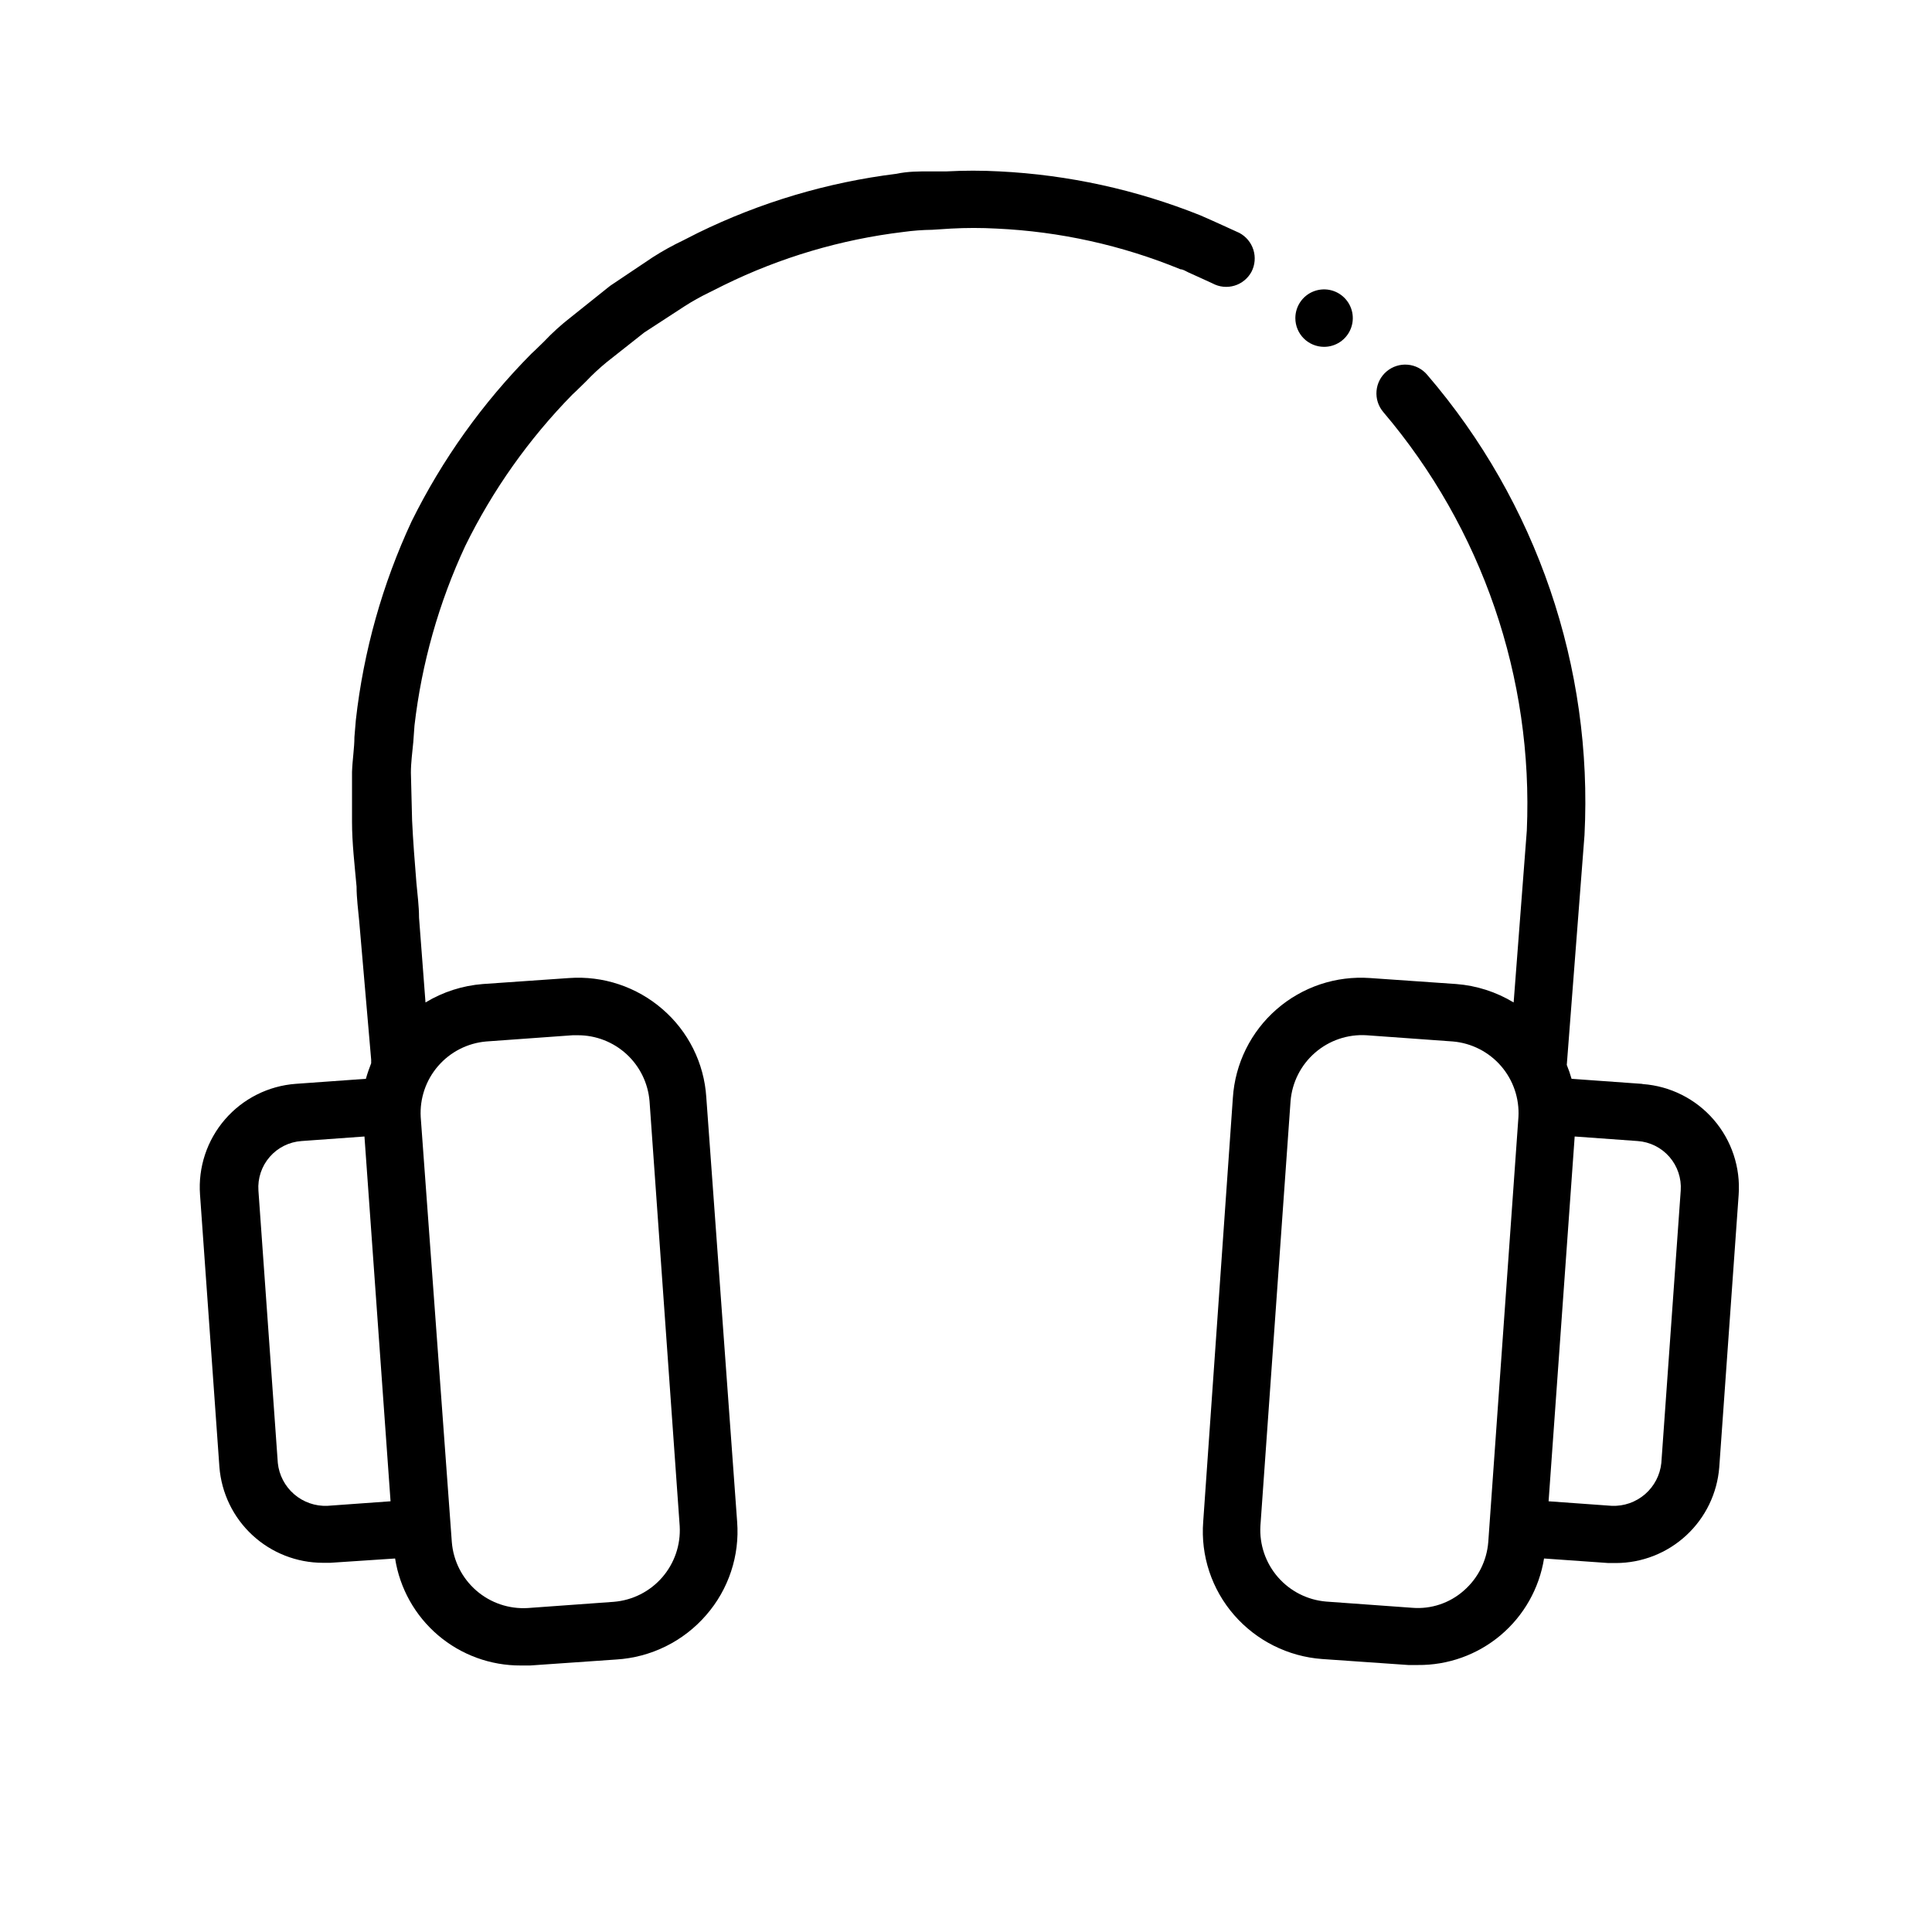
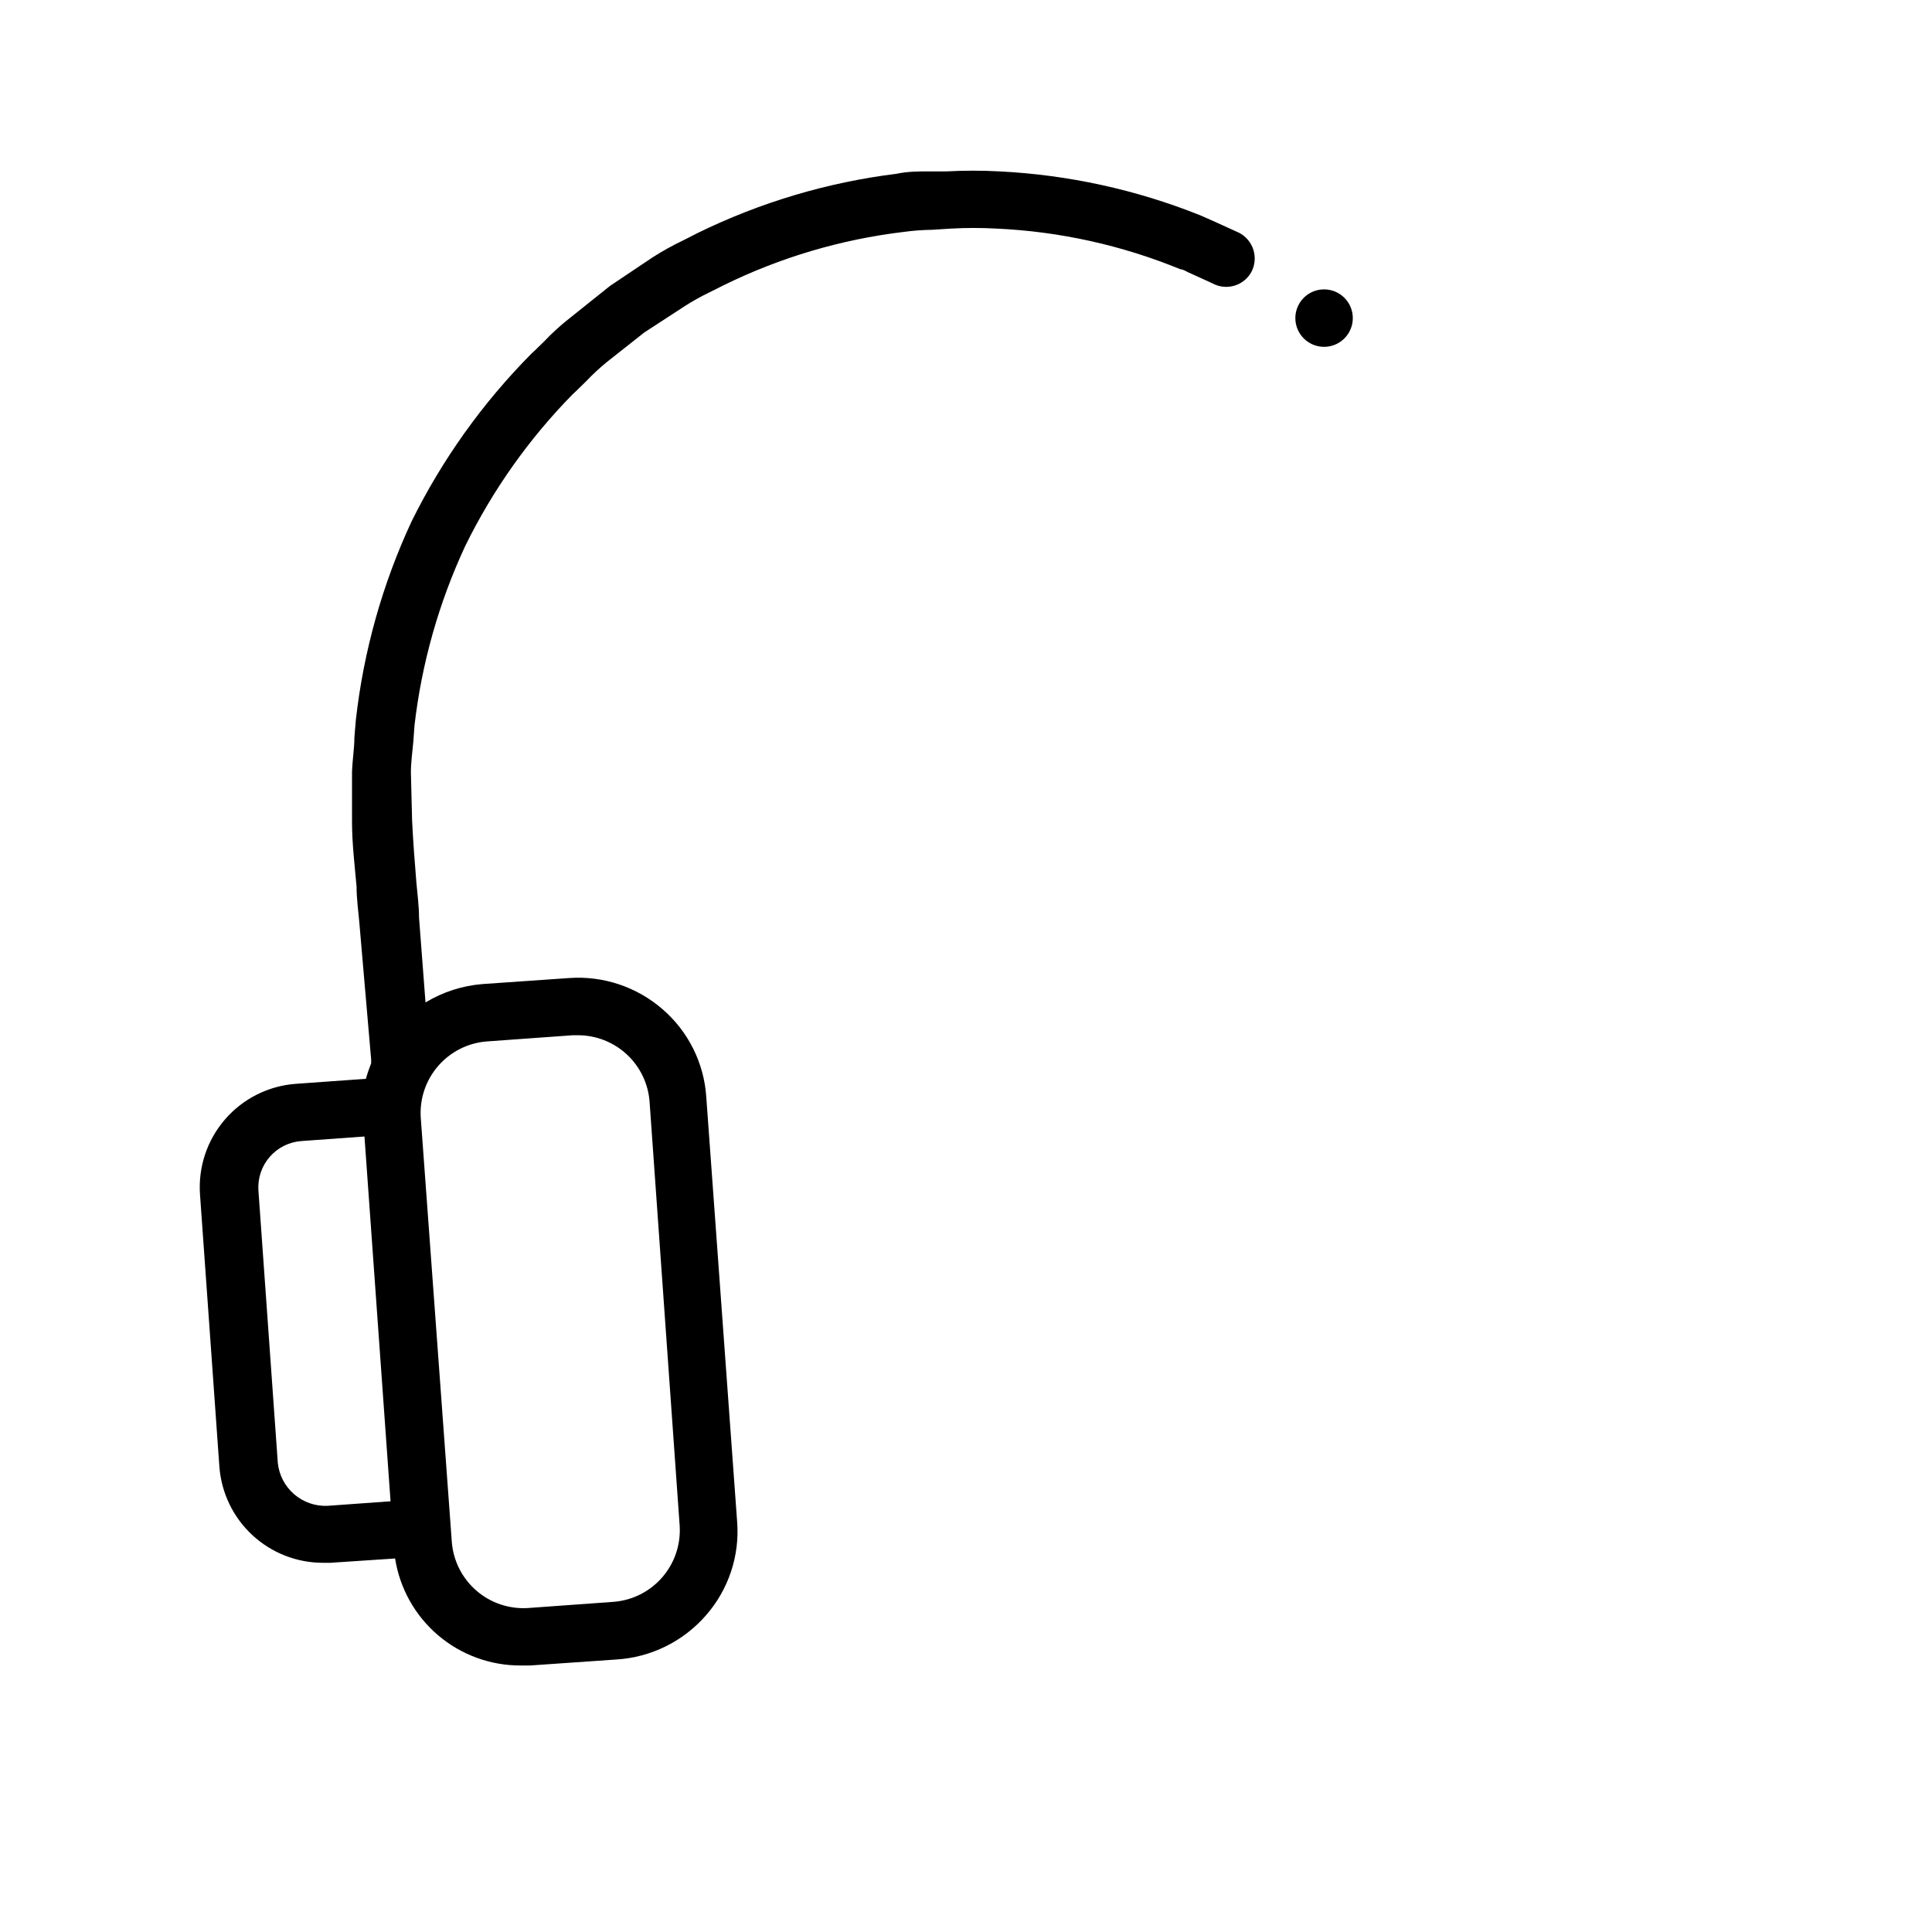
<svg xmlns="http://www.w3.org/2000/svg" width="113" height="112" viewBox="0 0 113 112" fill="none">
  <path d="M73.201 15.89C73.403 15.494 73.442 15.034 73.309 14.61C73.175 14.185 72.88 13.831 72.487 13.622L71.535 13.188L70.947 12.922L70.219 12.6C66.464 11.095 62.485 10.224 58.445 10.024C57.424 9.969 56.4 9.969 55.379 10.024H54.399C53.755 10.024 53.083 10.024 52.439 10.164C48.401 10.664 44.474 11.833 40.819 13.622L39.965 14.056C39.347 14.35 38.749 14.681 38.173 15.05L35.709 16.702L35.583 16.8L33.357 18.578C32.809 19.005 32.294 19.473 31.817 19.978C31.579 20.202 31.369 20.426 31.075 20.692C28.231 23.562 25.867 26.871 24.075 30.492C22.366 34.163 21.264 38.088 20.813 42.112L20.729 43.12C20.729 43.75 20.617 44.394 20.589 45.15V48.062C20.589 49.322 20.743 50.596 20.855 51.856C20.855 52.528 20.953 53.256 21.009 53.872L21.709 61.978C21.709 61.978 21.709 62.118 21.709 62.188C21.597 62.482 21.485 62.79 21.401 63.098L17.299 63.392C15.697 63.51 14.208 64.259 13.158 65.475C12.108 66.69 11.583 68.272 11.699 69.874L12.833 85.806C12.953 87.329 13.641 88.751 14.762 89.788C15.883 90.826 17.353 91.404 18.881 91.406H19.315L23.109 91.154C23.383 92.904 24.276 94.497 25.624 95.645C26.973 96.793 28.688 97.42 30.459 97.412H31.005L36.045 97.062C37.052 97.001 38.036 96.739 38.94 96.292C39.844 95.845 40.65 95.221 41.309 94.458C41.956 93.715 42.448 92.851 42.758 91.916C43.069 90.981 43.19 89.994 43.115 89.012L41.309 64.162C41.245 63.178 40.985 62.217 40.545 61.335C40.105 60.453 39.494 59.667 38.747 59.024C38.001 58.377 37.135 57.883 36.198 57.571C35.261 57.258 34.272 57.134 33.287 57.204L28.247 57.554C27.058 57.645 25.907 58.015 24.887 58.632L24.509 53.676C24.509 52.99 24.411 52.276 24.355 51.632C24.257 50.414 24.159 49.196 24.103 47.992L24.033 45.192C24.033 44.604 24.117 44.002 24.173 43.4L24.243 42.434C24.664 38.798 25.666 35.253 27.211 31.934C28.815 28.664 30.933 25.672 33.483 23.072C33.749 22.834 34.001 22.568 34.267 22.316C34.648 21.913 35.055 21.534 35.485 21.182L37.683 19.446L40.049 17.906C40.5 17.617 40.967 17.356 41.449 17.122L42.345 16.674C45.645 15.054 49.195 14.003 52.845 13.566C53.402 13.489 53.963 13.447 54.525 13.44L55.617 13.37C56.508 13.321 57.4 13.321 58.291 13.37C61.985 13.54 65.622 14.345 69.043 15.75C69.183 15.75 69.365 15.862 69.505 15.932L70.247 16.268L70.919 16.576C71.114 16.681 71.327 16.747 71.547 16.77C71.768 16.793 71.99 16.771 72.203 16.708C72.415 16.644 72.612 16.539 72.783 16.398C72.955 16.258 73.097 16.085 73.201 15.89ZM19.147 88.074C18.436 88.103 17.74 87.86 17.202 87.394C16.664 86.929 16.323 86.276 16.249 85.568L15.115 69.636C15.065 68.918 15.302 68.209 15.775 67.665C16.247 67.122 16.916 66.788 17.635 66.738L21.317 66.472L22.843 87.808L19.147 88.074ZM28.443 60.914L33.497 60.55H33.791C34.849 60.547 35.869 60.943 36.648 61.659C37.427 62.375 37.906 63.359 37.991 64.414L39.755 89.264C39.817 90.358 39.449 91.433 38.73 92.259C38.011 93.086 36.997 93.598 35.905 93.688L30.865 94.052C29.769 94.118 28.69 93.752 27.861 93.032C27.031 92.312 26.516 91.296 26.427 90.202L24.607 65.338C24.545 64.246 24.91 63.173 25.627 62.347C26.343 61.521 27.353 61.007 28.443 60.914Z" fill="black" />
-   <path d="M96.021 63.392L91.919 63.098C91.84 62.822 91.747 62.551 91.639 62.286L92.675 48.846C93.177 39.024 89.884 29.385 83.477 21.924C83.189 21.582 82.778 21.369 82.333 21.331C81.888 21.293 81.446 21.433 81.104 21.721C80.762 22.009 80.549 22.42 80.511 22.865C80.473 23.311 80.613 23.752 80.901 24.094C86.691 30.903 89.692 39.65 89.301 48.58L88.531 58.632C87.511 58.015 86.36 57.645 85.171 57.554L80.131 57.204C79.144 57.134 78.153 57.259 77.214 57.573C76.276 57.888 75.409 58.384 74.664 59.035C73.918 59.685 73.308 60.477 72.87 61.364C72.432 62.251 72.173 63.217 72.109 64.204L70.373 89.012C70.298 89.994 70.419 90.981 70.729 91.916C71.04 92.851 71.532 93.715 72.179 94.458C73.489 95.963 75.341 96.889 77.331 97.034L82.371 97.384H82.917C84.691 97.403 86.413 96.785 87.77 95.641C89.126 94.498 90.027 92.906 90.309 91.154L94.075 91.42H94.509C96.037 91.418 97.507 90.84 98.628 89.802C99.749 88.765 100.437 87.343 100.557 85.82L101.691 69.888C101.807 68.286 101.282 66.704 100.232 65.489C99.182 64.273 97.693 63.524 96.091 63.406L96.021 63.392ZM85.619 93.03C85.211 93.392 84.734 93.668 84.217 93.841C83.7 94.015 83.153 94.082 82.609 94.038L77.569 93.674C76.477 93.584 75.463 93.072 74.744 92.245C74.025 91.419 73.657 90.344 73.719 89.25L75.483 64.4C75.573 63.305 76.087 62.289 76.917 61.57C77.746 60.85 78.825 60.484 79.921 60.55L84.975 60.914C86.064 61.007 87.075 61.521 87.791 62.347C88.507 63.173 88.873 64.246 88.811 65.338L87.047 90.188C86.962 91.286 86.449 92.306 85.619 93.03ZM97.169 85.568C97.095 86.276 96.754 86.929 96.216 87.394C95.677 87.86 94.982 88.103 94.271 88.074L90.575 87.808L92.101 66.472L95.783 66.738C96.501 66.788 97.171 67.122 97.643 67.665C98.116 68.209 98.353 68.918 98.303 69.636L97.169 85.568Z" fill="black" />
  <path d="M77.443 20.286C77.775 20.286 78.1 20.188 78.376 20.003C78.653 19.818 78.868 19.556 78.995 19.249C79.123 18.942 79.156 18.604 79.091 18.278C79.026 17.952 78.866 17.653 78.631 17.418C78.396 17.183 78.097 17.023 77.771 16.958C77.445 16.893 77.107 16.927 76.8 17.054C76.493 17.181 76.231 17.396 76.046 17.673C75.862 17.949 75.763 18.274 75.763 18.606C75.763 19.052 75.94 19.479 76.255 19.794C76.57 20.109 76.998 20.286 77.443 20.286Z" fill="black" />
</svg>